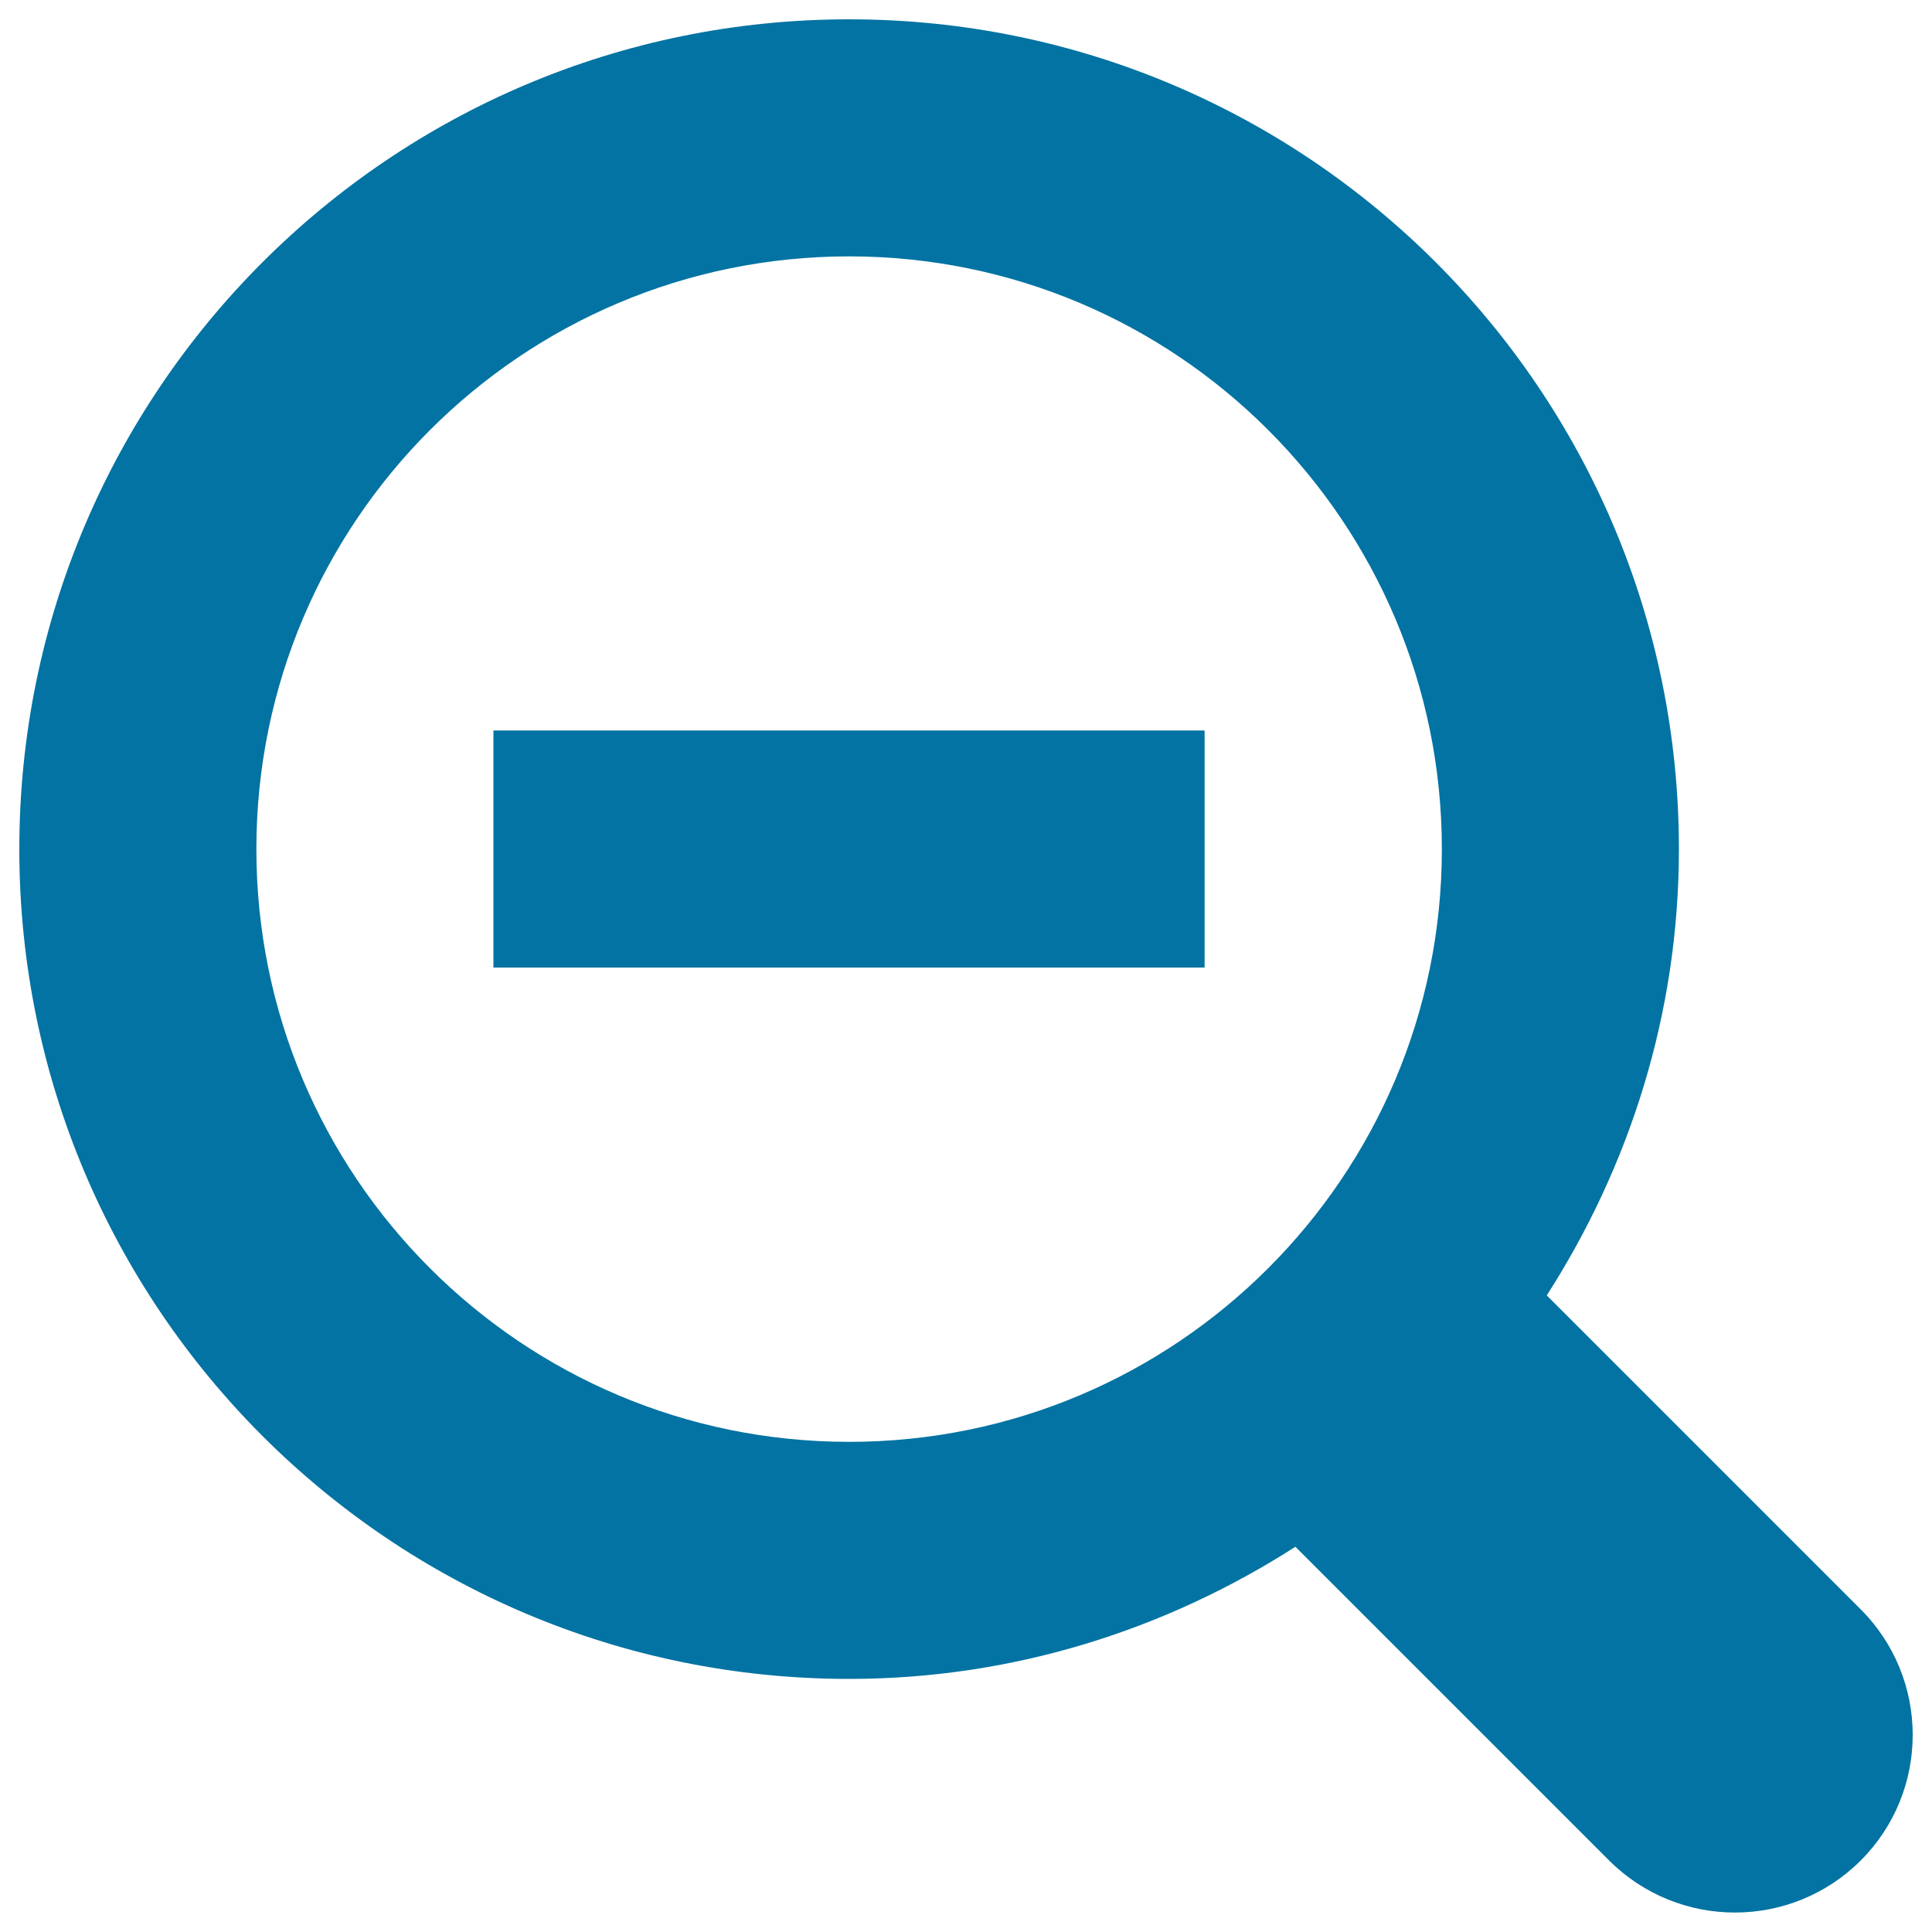
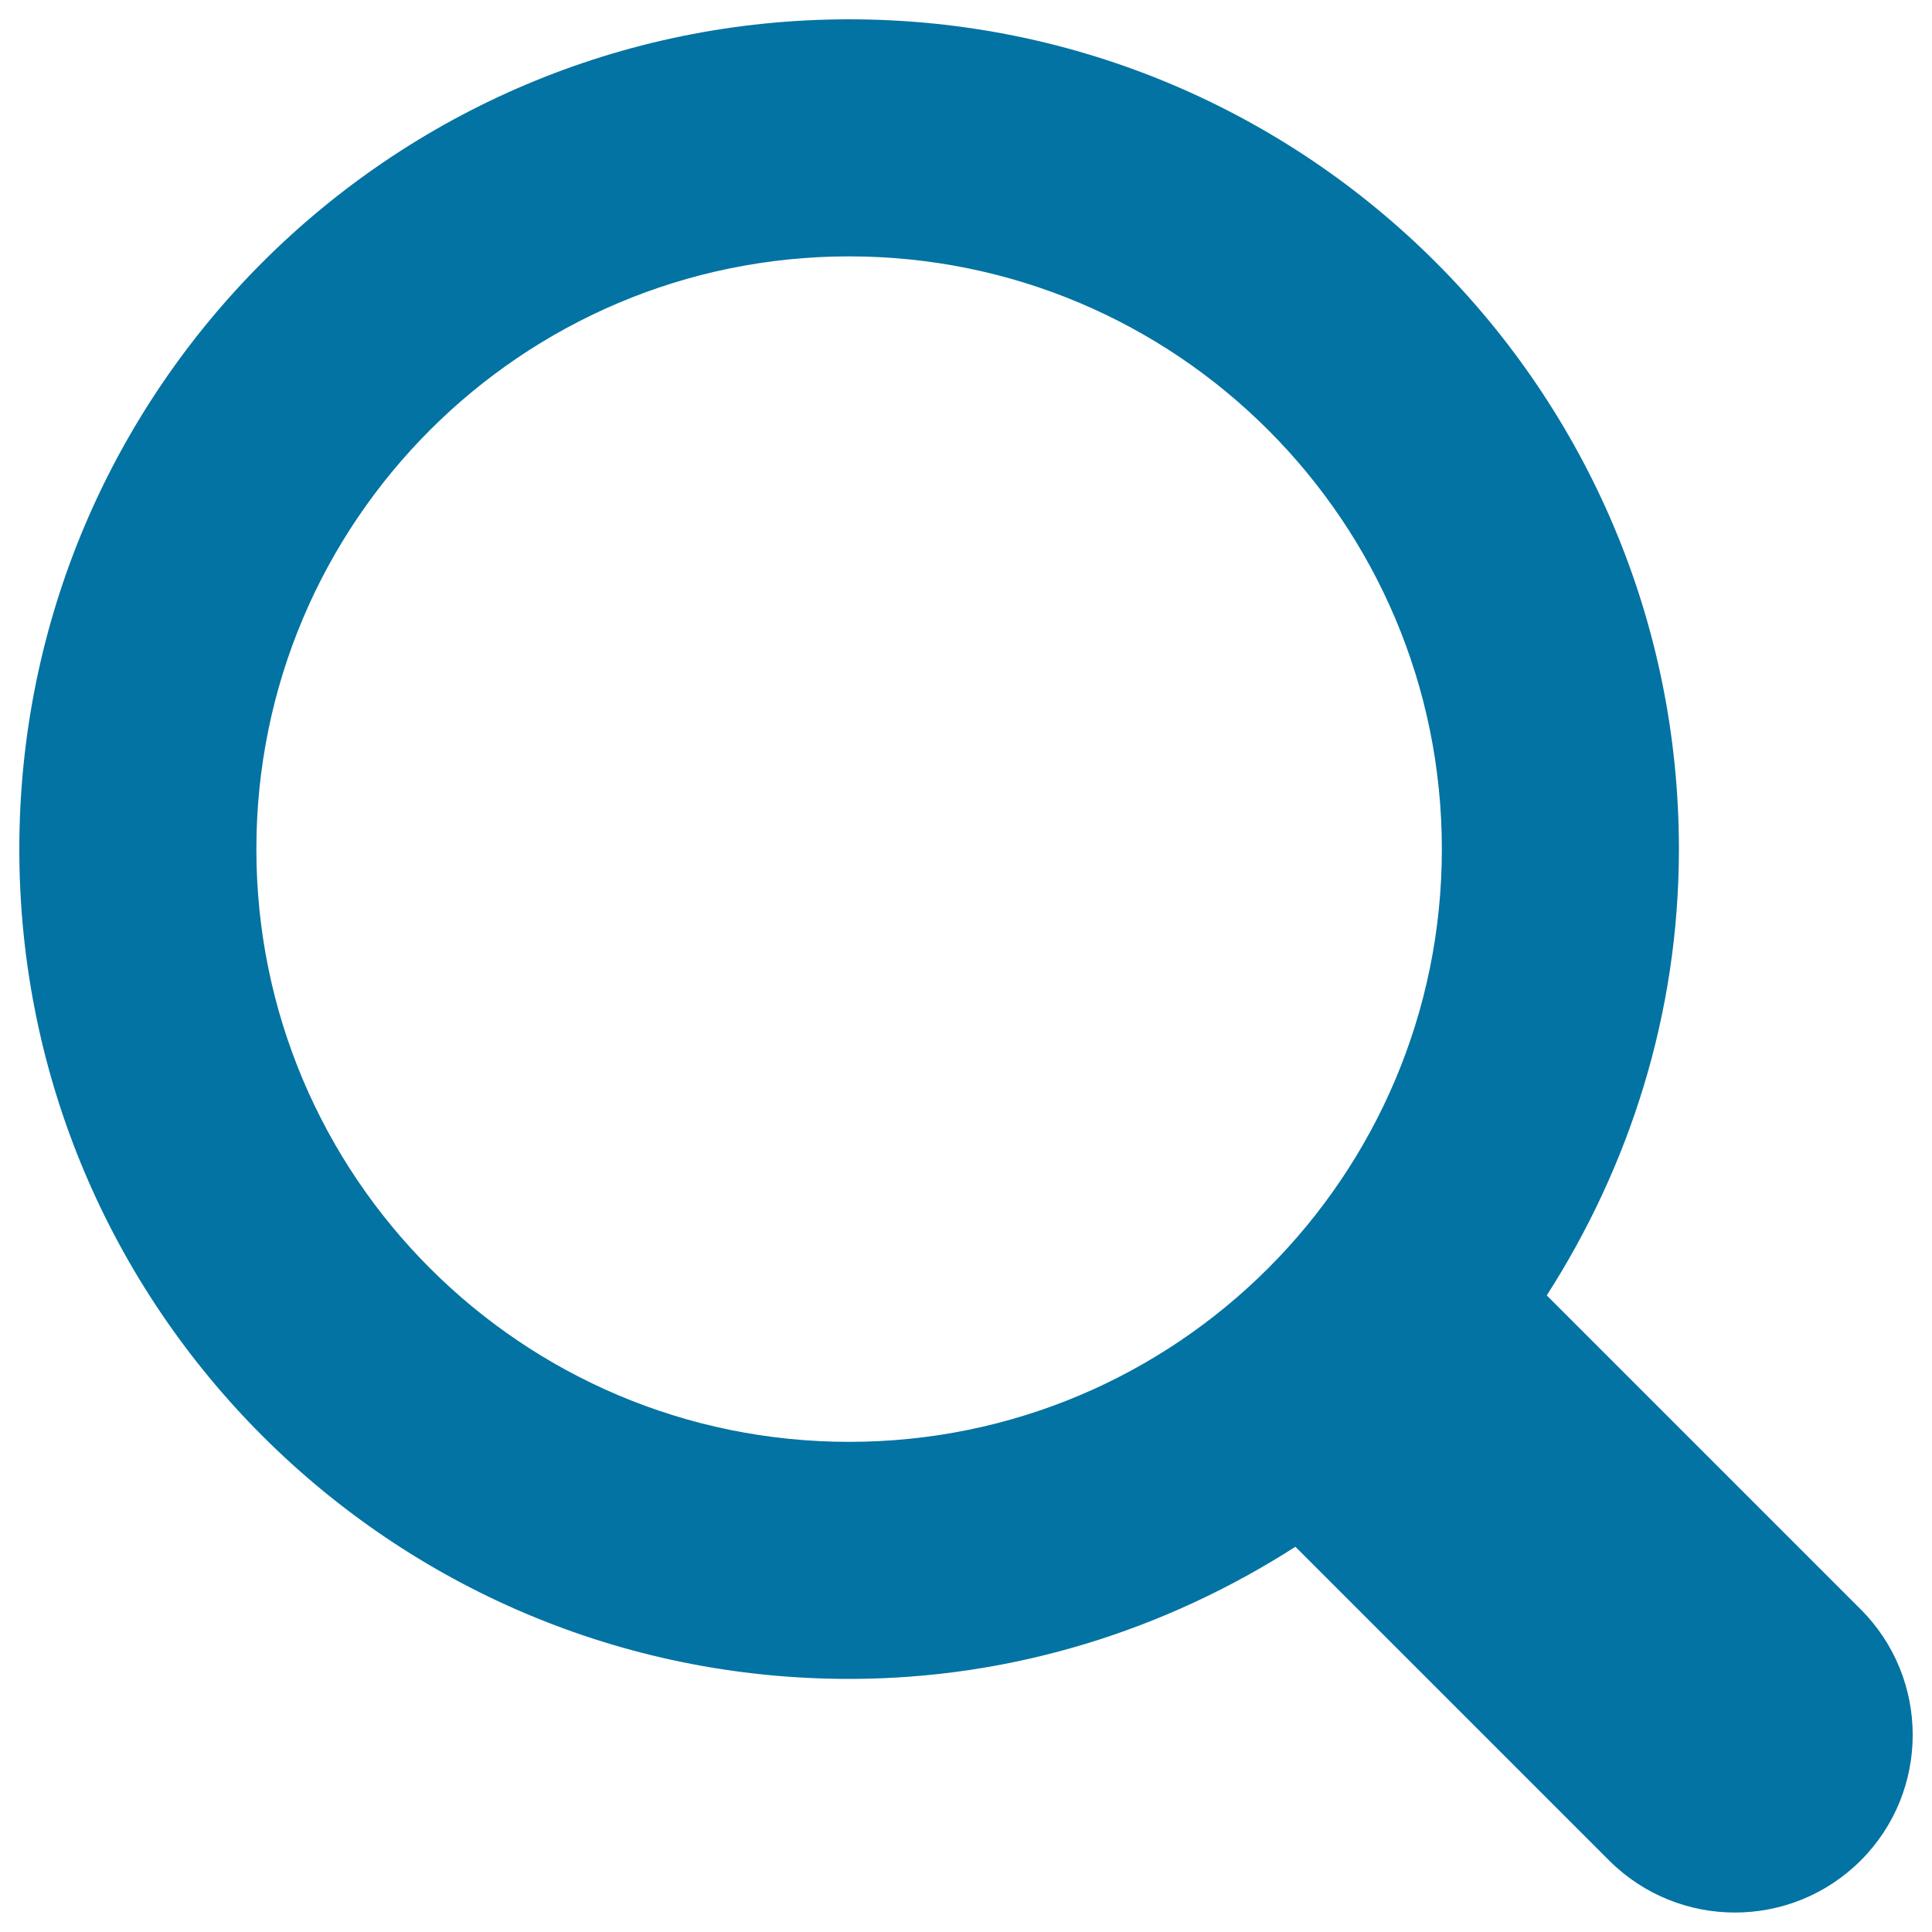
<svg xmlns="http://www.w3.org/2000/svg" viewBox="0 0 1000 1000" style="fill:#0273a2">
  <title>Zoom Out Magnifier SVG icon</title>
  <g>
-     <path d="M963,832.9L800.6,670.5c42.8-66.8,68.4-145.7,68.4-231C869,202.3,676.7,10,439.5,10C202.3,10,10,202.3,10,439.5S202.3,869,439.5,869c85.2,0,164.2-25.6,231-68.4L832.9,963c36,35.9,94.2,35.9,130.2,0C999,927.1,999,868.8,963,832.9z M439.5,746.3c-169.4,0-306.8-137.3-306.8-306.8c0-169.4,137.4-306.8,306.8-306.8c169.4,0,306.8,137.4,306.8,306.8C746.3,608.9,608.9,746.3,439.5,746.3L439.5,746.3z M255.4,500.8h368.1V378.1H255.4V500.8L255.4,500.8z" />
+     <path d="M963,832.9L800.6,670.5c42.8-66.8,68.4-145.7,68.4-231C869,202.3,676.7,10,439.5,10C202.3,10,10,202.3,10,439.5S202.3,869,439.5,869c85.2,0,164.2-25.6,231-68.4L832.9,963c36,35.9,94.2,35.9,130.2,0C999,927.1,999,868.8,963,832.9z M439.5,746.3c-169.4,0-306.8-137.3-306.8-306.8c0-169.4,137.4-306.8,306.8-306.8c169.4,0,306.8,137.4,306.8,306.8C746.3,608.9,608.9,746.3,439.5,746.3L439.5,746.3z M255.4,500.8V378.1H255.4V500.8L255.4,500.8z" />
  </g>
</svg>